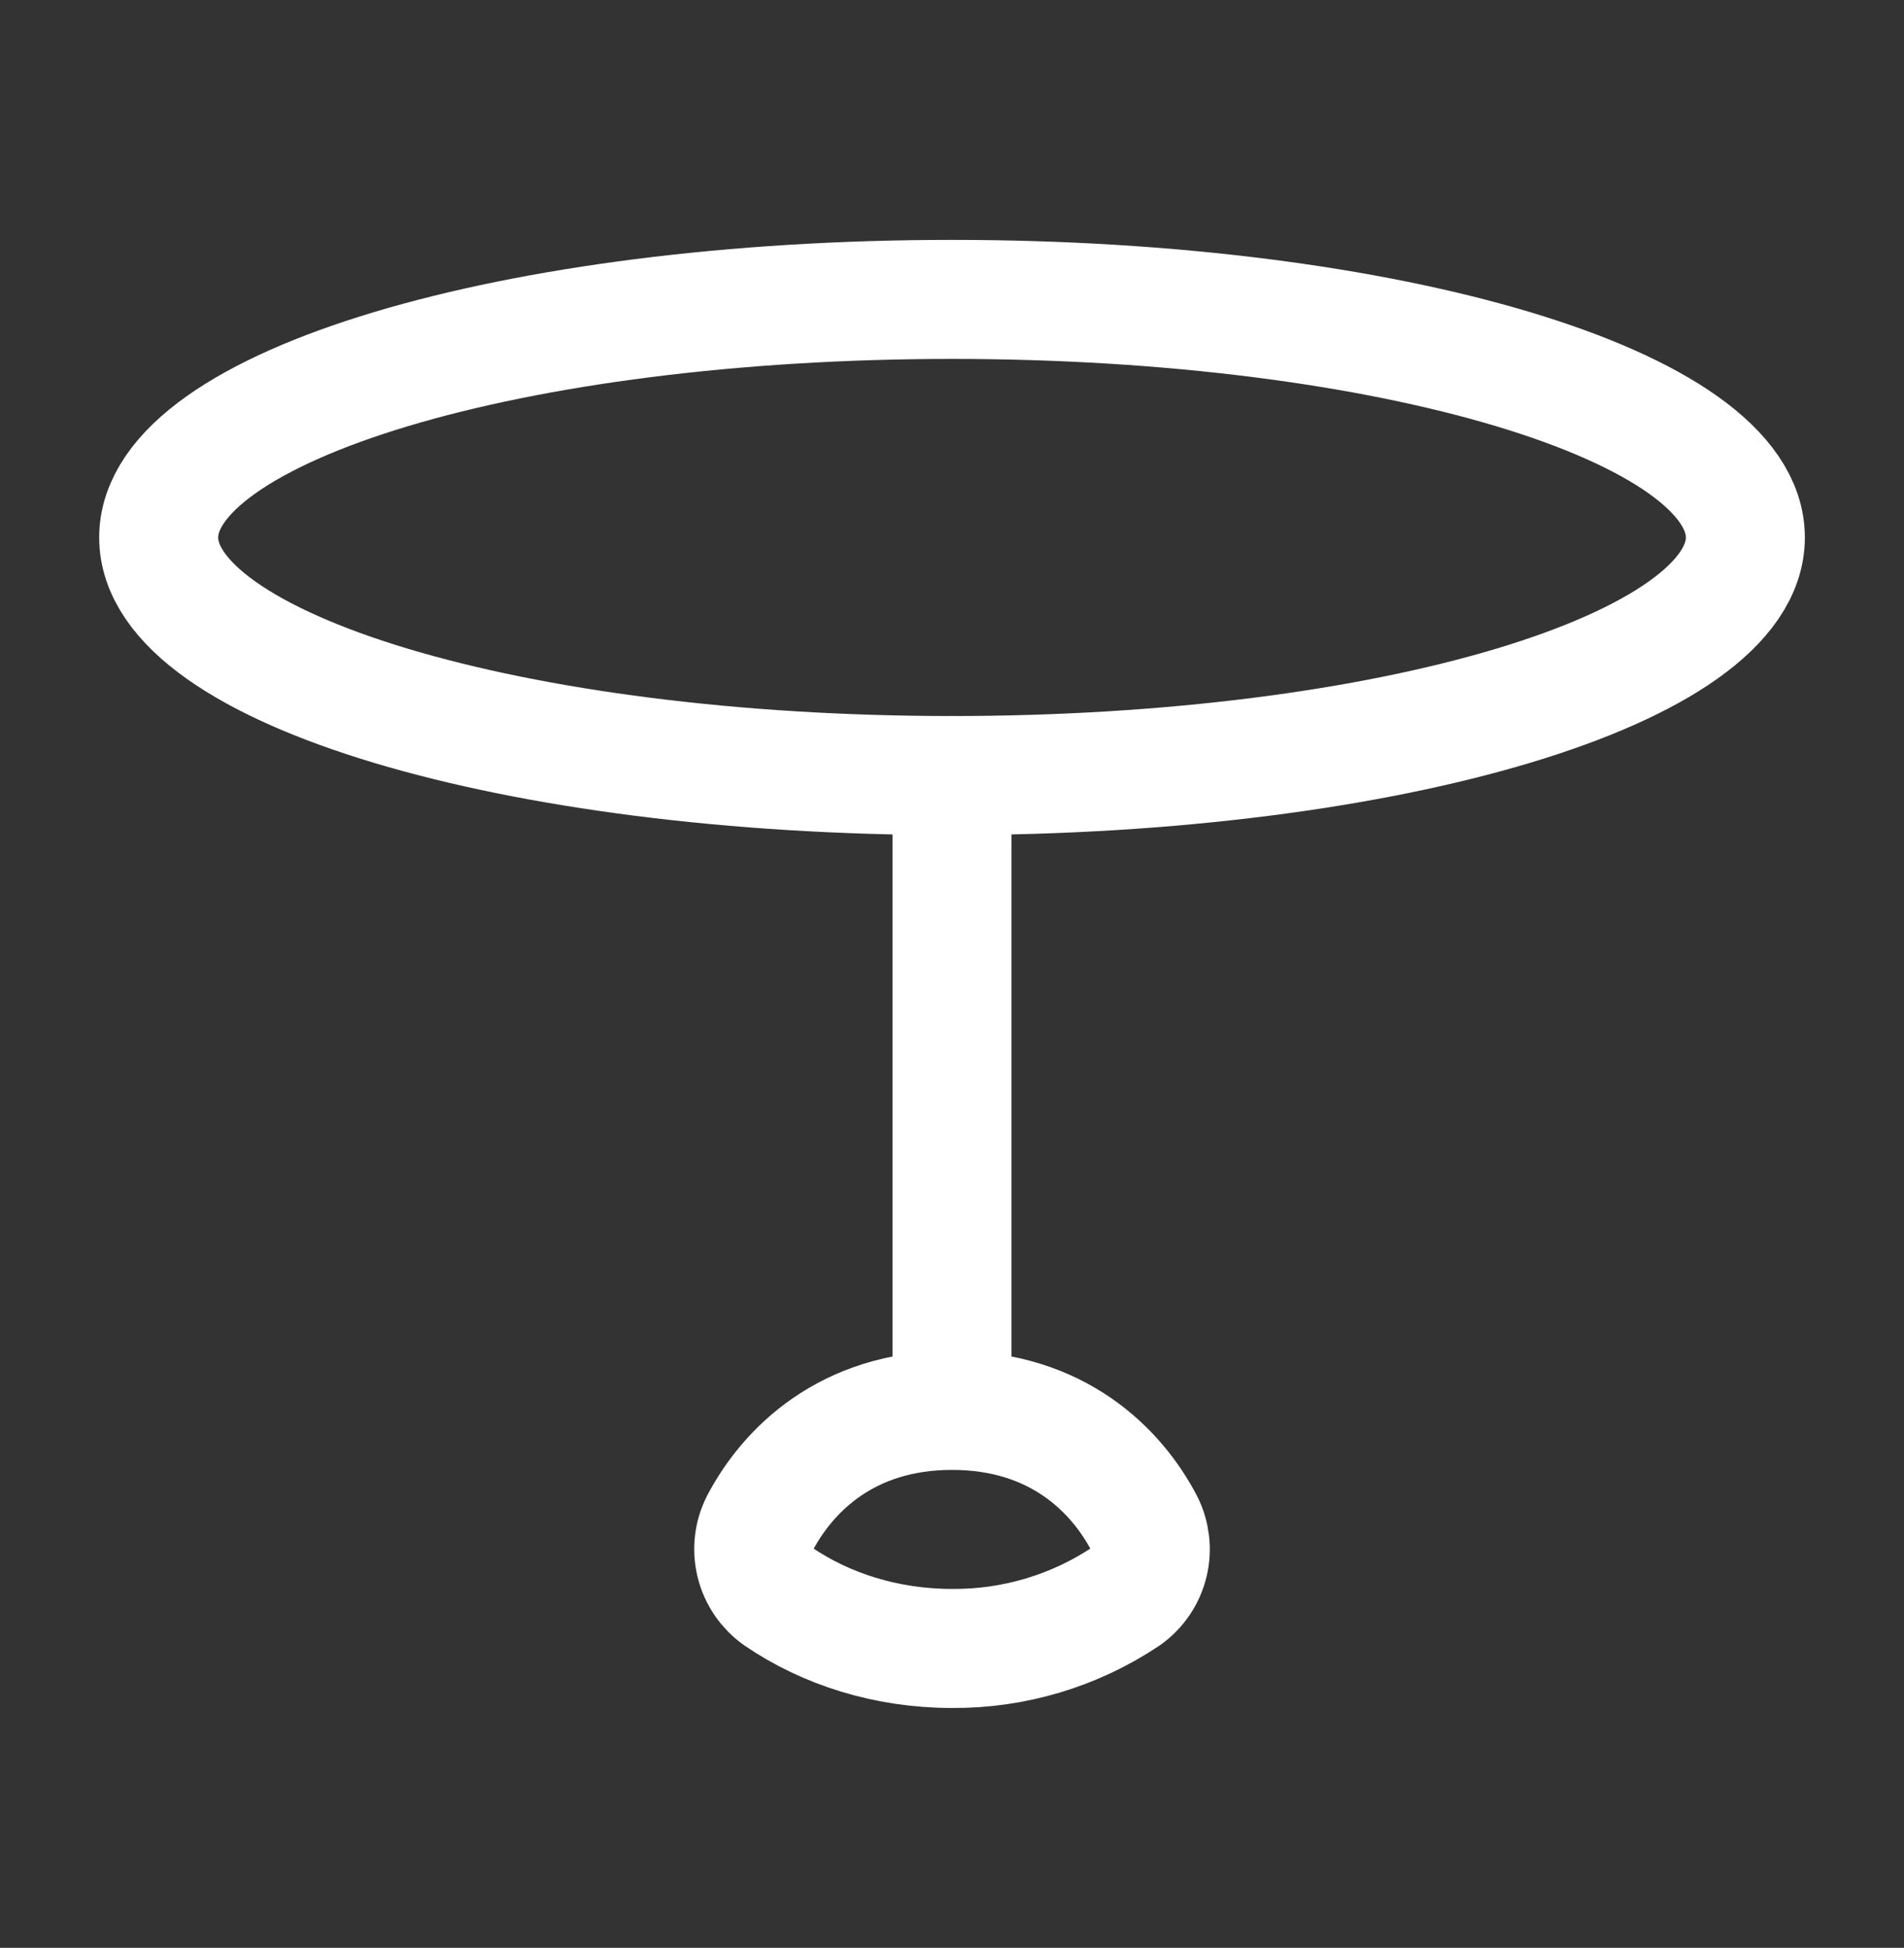
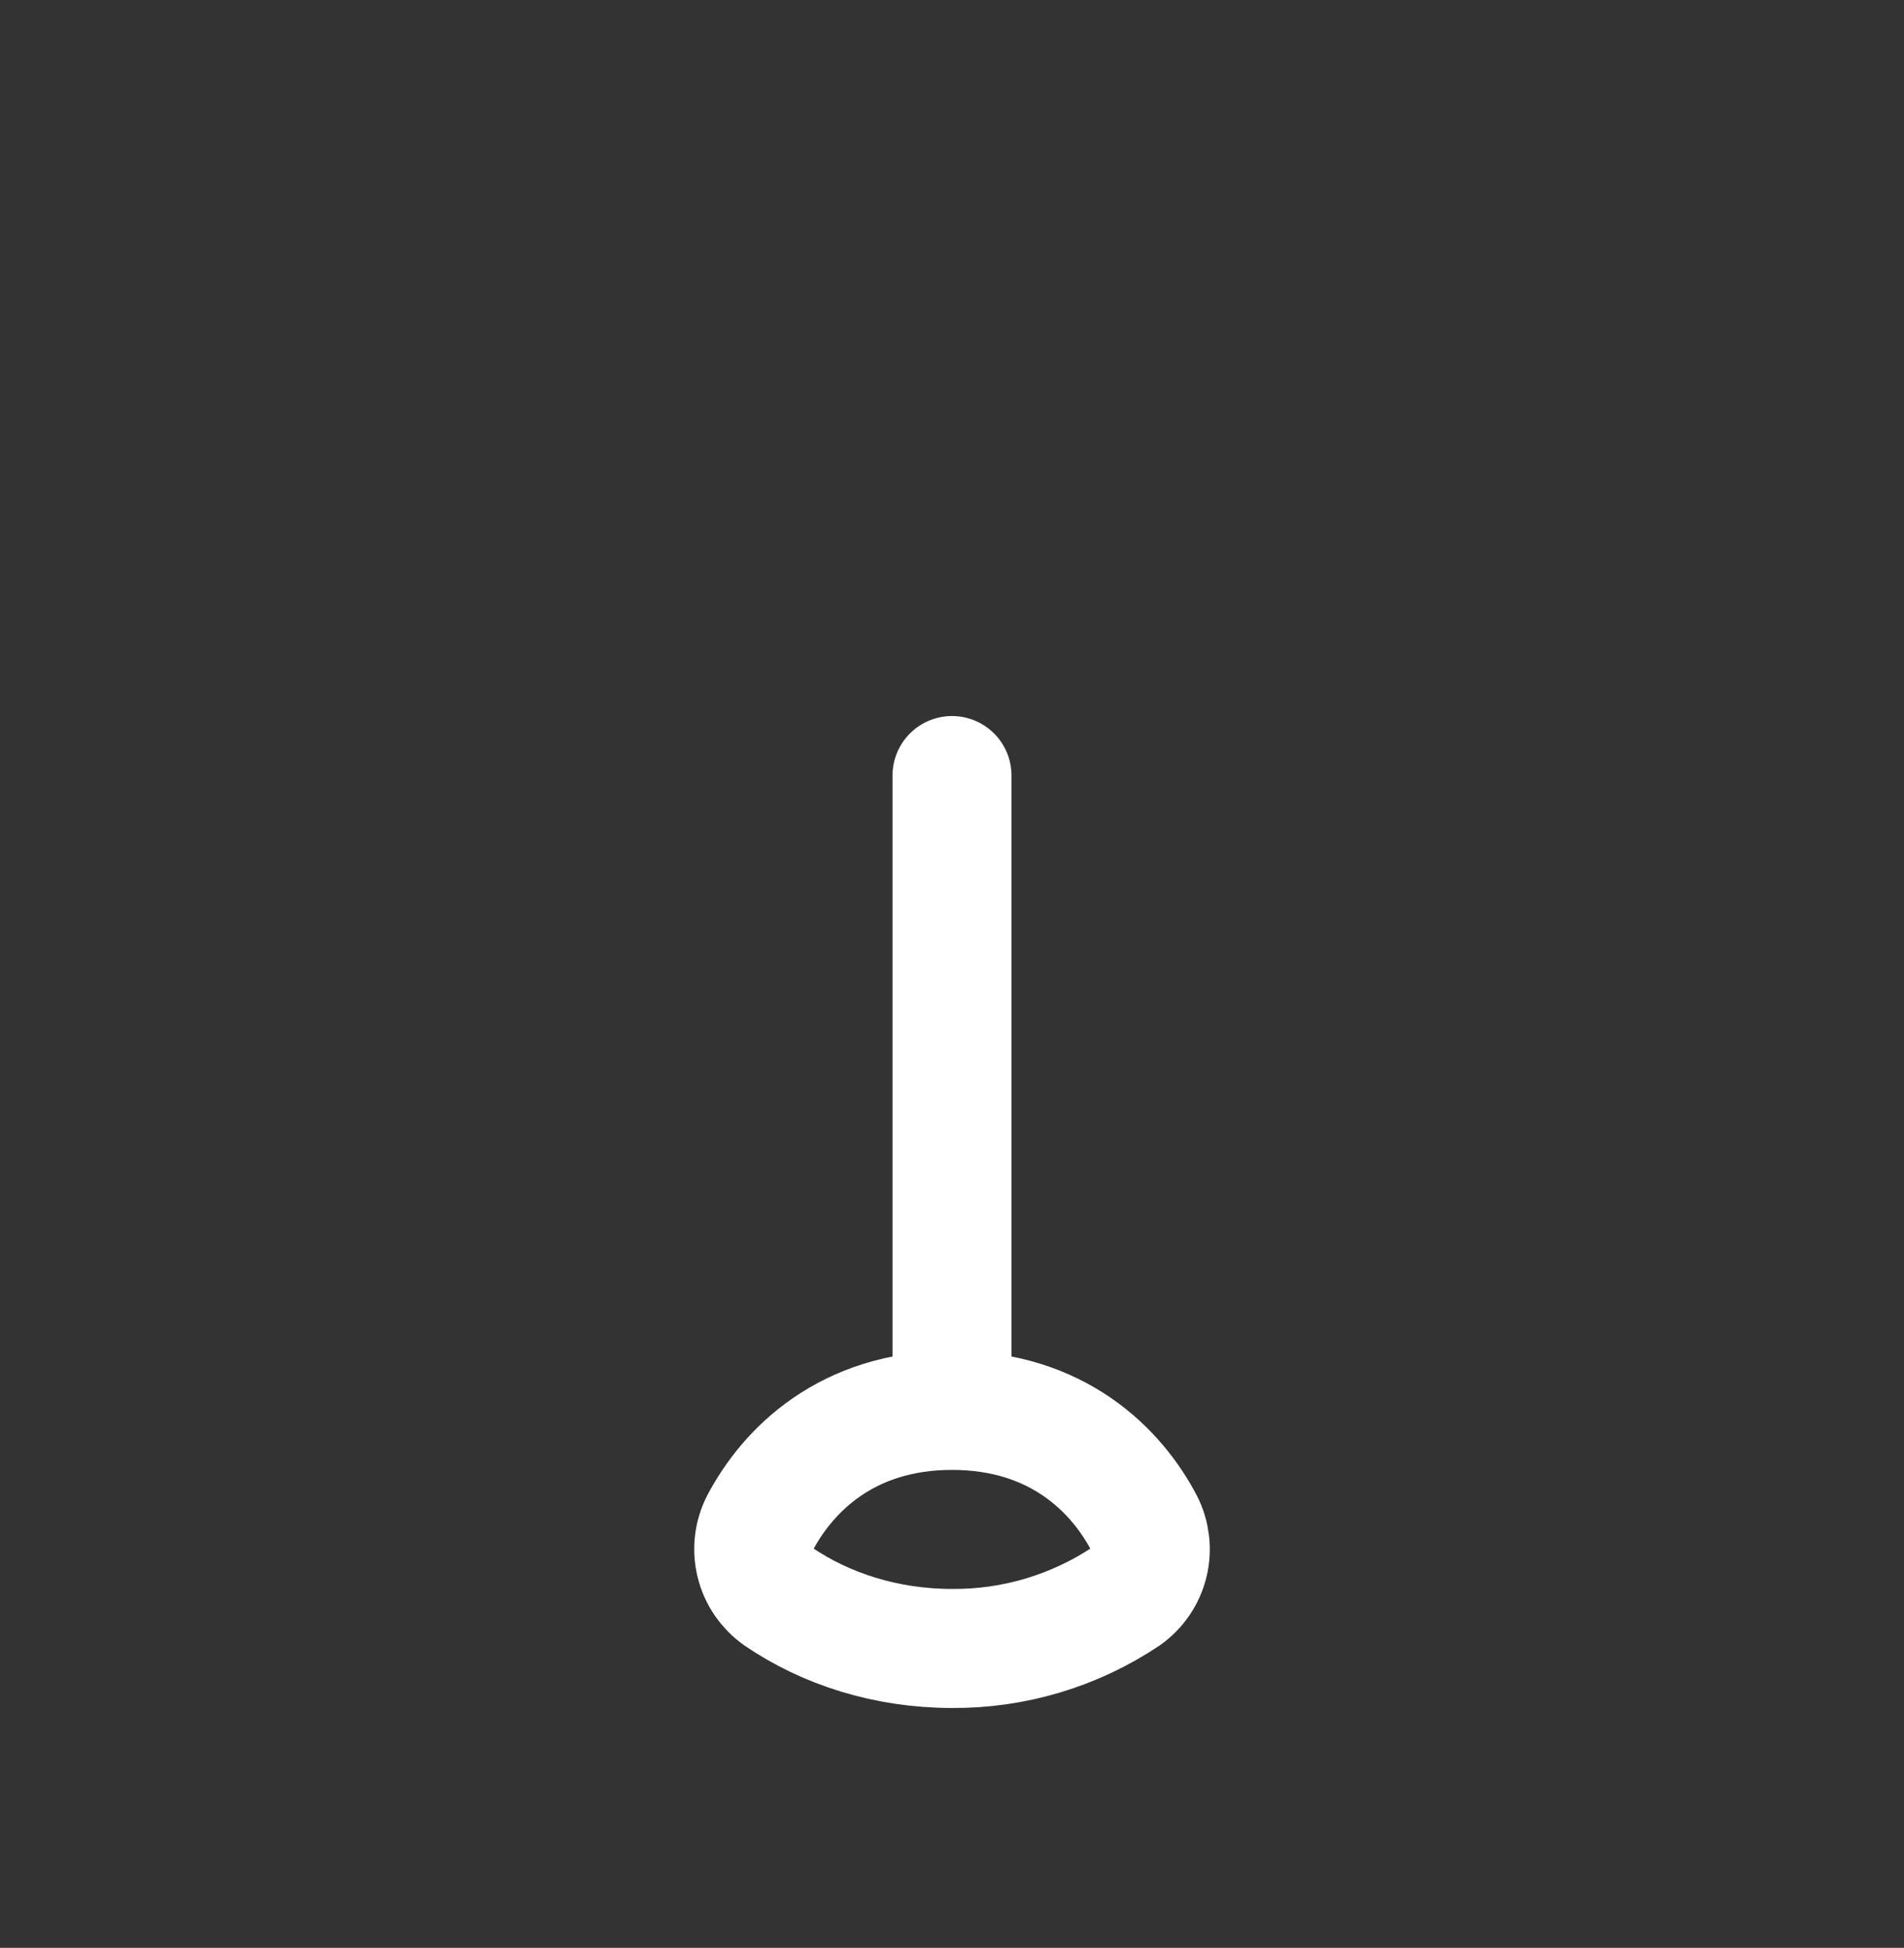
<svg xmlns="http://www.w3.org/2000/svg" width="44" height="45" viewBox="0 0 44 45" fill="none">
  <rect x="0" y="0" width="44" height="45" fill="#333333" stroke="none" />
-   <path d="M22 17.917C32.126 17.917 40.334 15.454 40.334 12.417C40.334 9.379 32.126 6.917 22 6.917C11.875 6.917 3.667 9.379 3.667 12.417C3.667 15.454 11.875 17.917 22 17.917Z" stroke="white" stroke-width="2.75" stroke-linecap="round" stroke-linejoin="round" />
  <path d="M22 32.583C24.439 32.583 25.801 33.973 26.435 35.179C26.582 35.466 26.621 35.797 26.544 36.11C26.467 36.424 26.279 36.698 26.015 36.884C24.827 37.676 23.428 38.094 22 38.083C20.482 38.083 19.085 37.634 17.985 36.883C17.722 36.697 17.534 36.422 17.457 36.108C17.38 35.795 17.418 35.465 17.566 35.178C18.2 33.977 19.562 32.583 22 32.583ZM22 32.583V17.917" stroke="white" stroke-width="2.75" stroke-linecap="round" stroke-linejoin="round" />
</svg>